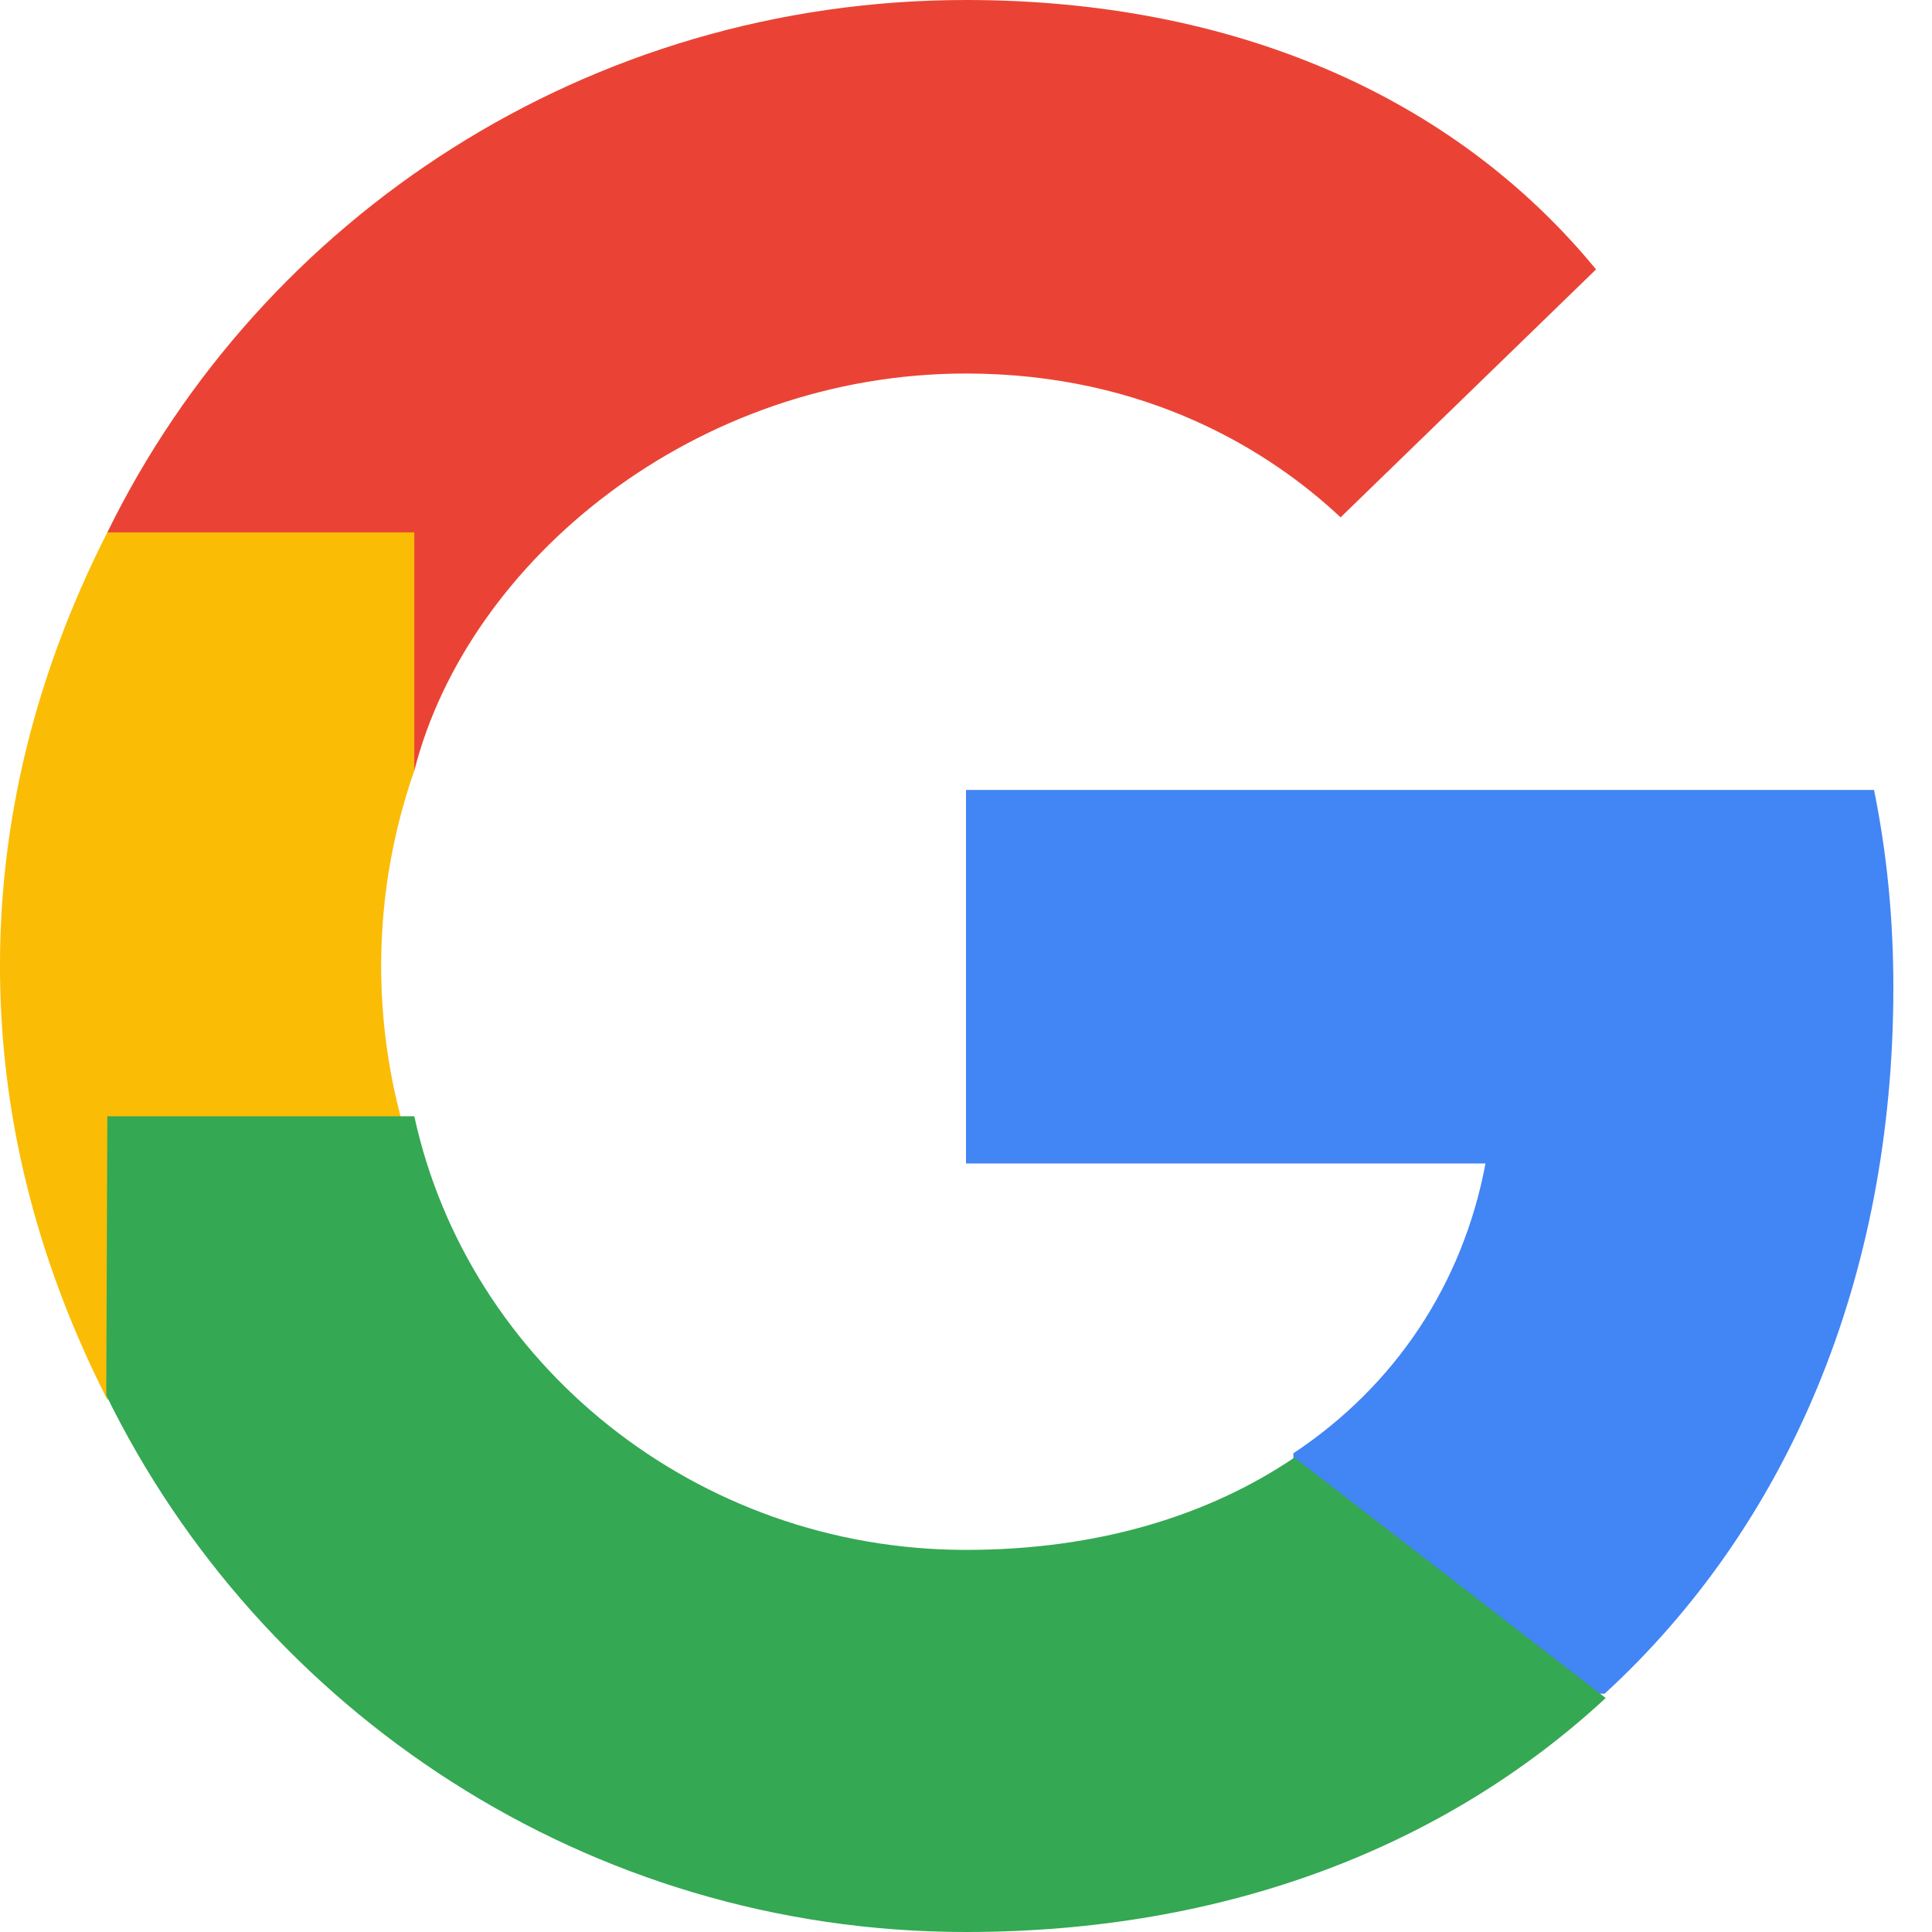
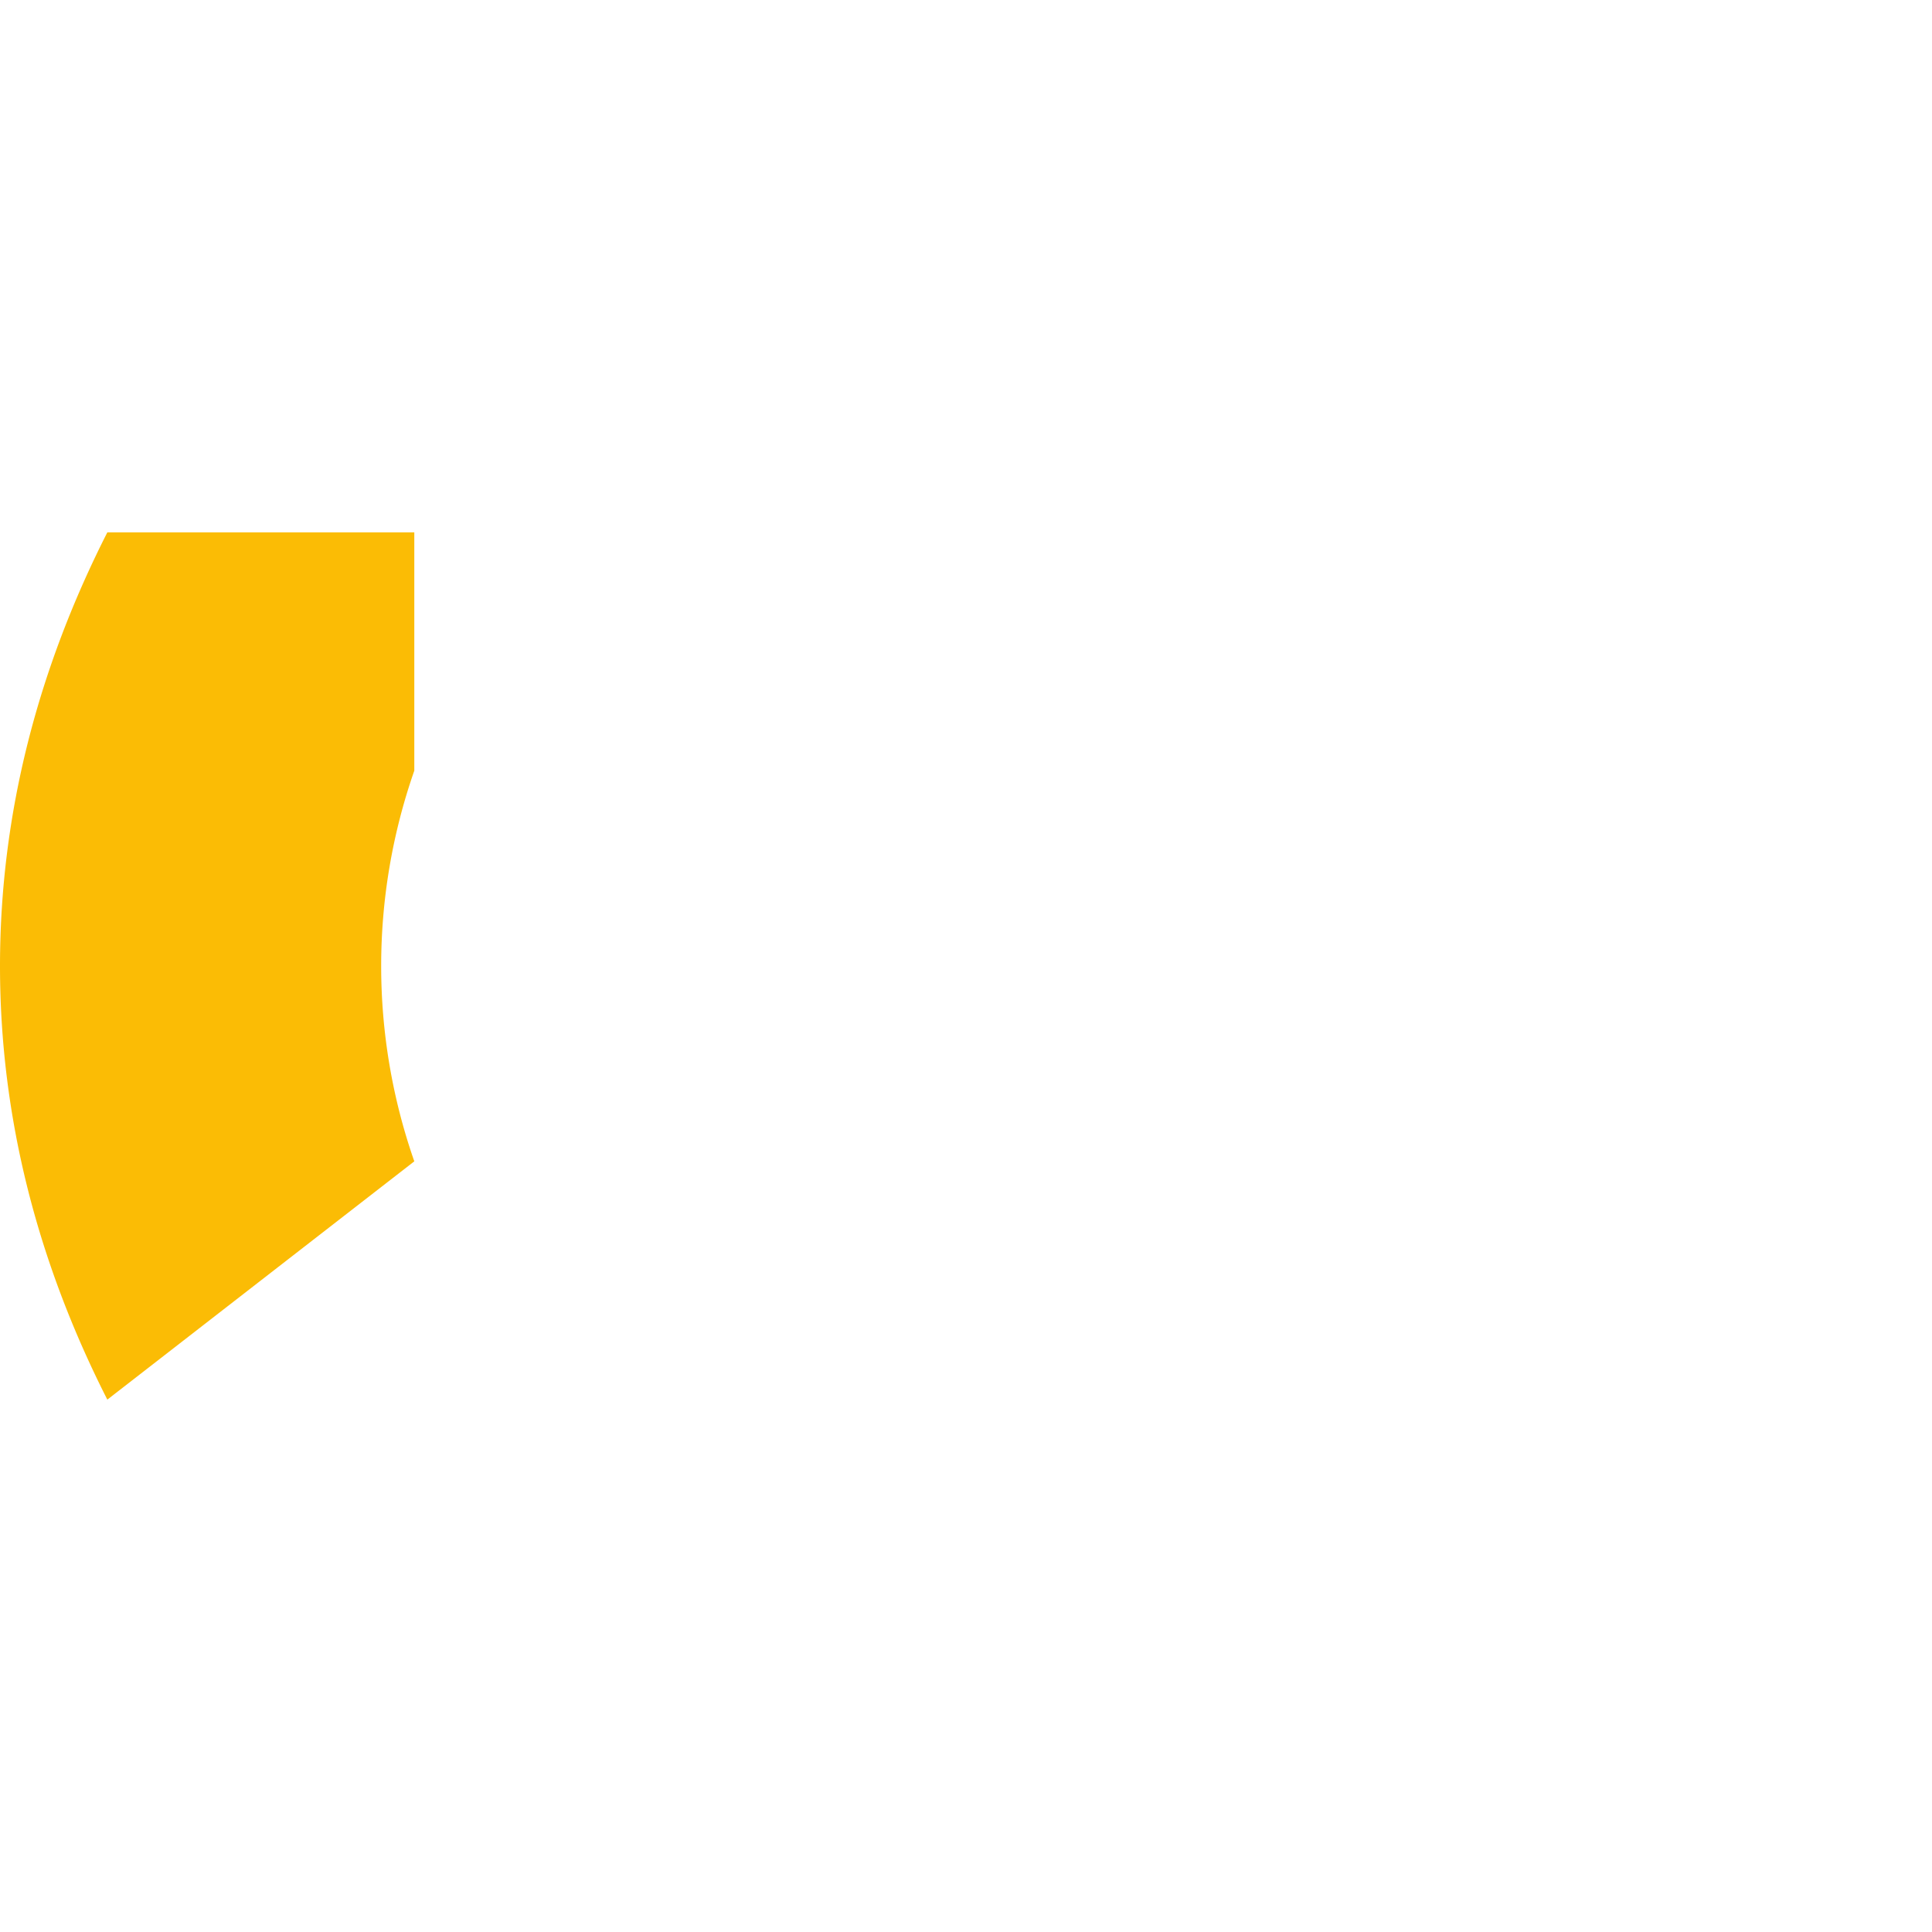
<svg xmlns="http://www.w3.org/2000/svg" viewBox="0 0 18 18" width="18" height="18" aria-hidden="true" focusable="false">
-   <path fill="#EA4335" d="M9 3.48c1.69 0 2.84.73 3.49 1.34l2.38-2.31C13.54.89 11.48 0 9 0 5.48 0 2.44 2.02 1 4.96l2.86 2.22C4.36 5.22 6.48 3.48 9 3.48z" />
-   <path fill="#4285F4" d="M17.64 9.2c0-.64-.06-1.25-.18-1.84H9v3.48h4.84c-.21 1.12-.84 2.07-1.79 2.7v2.24h2.9c1.7-1.56 2.69-3.86 2.69-6.58z" />
  <path fill="#FBBC05" d="M3.86 10.82a5.52 5.52 0 0 1 0-3.64V4.96H1C.36 6.22 0 7.57 0 9s.36 2.78 1 4.04l2.86-2.22z" />
-   <path fill="#34A853" d="M9 18c2.43 0 4.47-.8 5.96-2.18l-2.9-2.24c-.8.54-1.83.86-3.06.86-2.52 0-4.64-1.74-5.14-4.04H1L.99 13c1.44 2.94 4.48 5 8.01 5z" />
</svg>